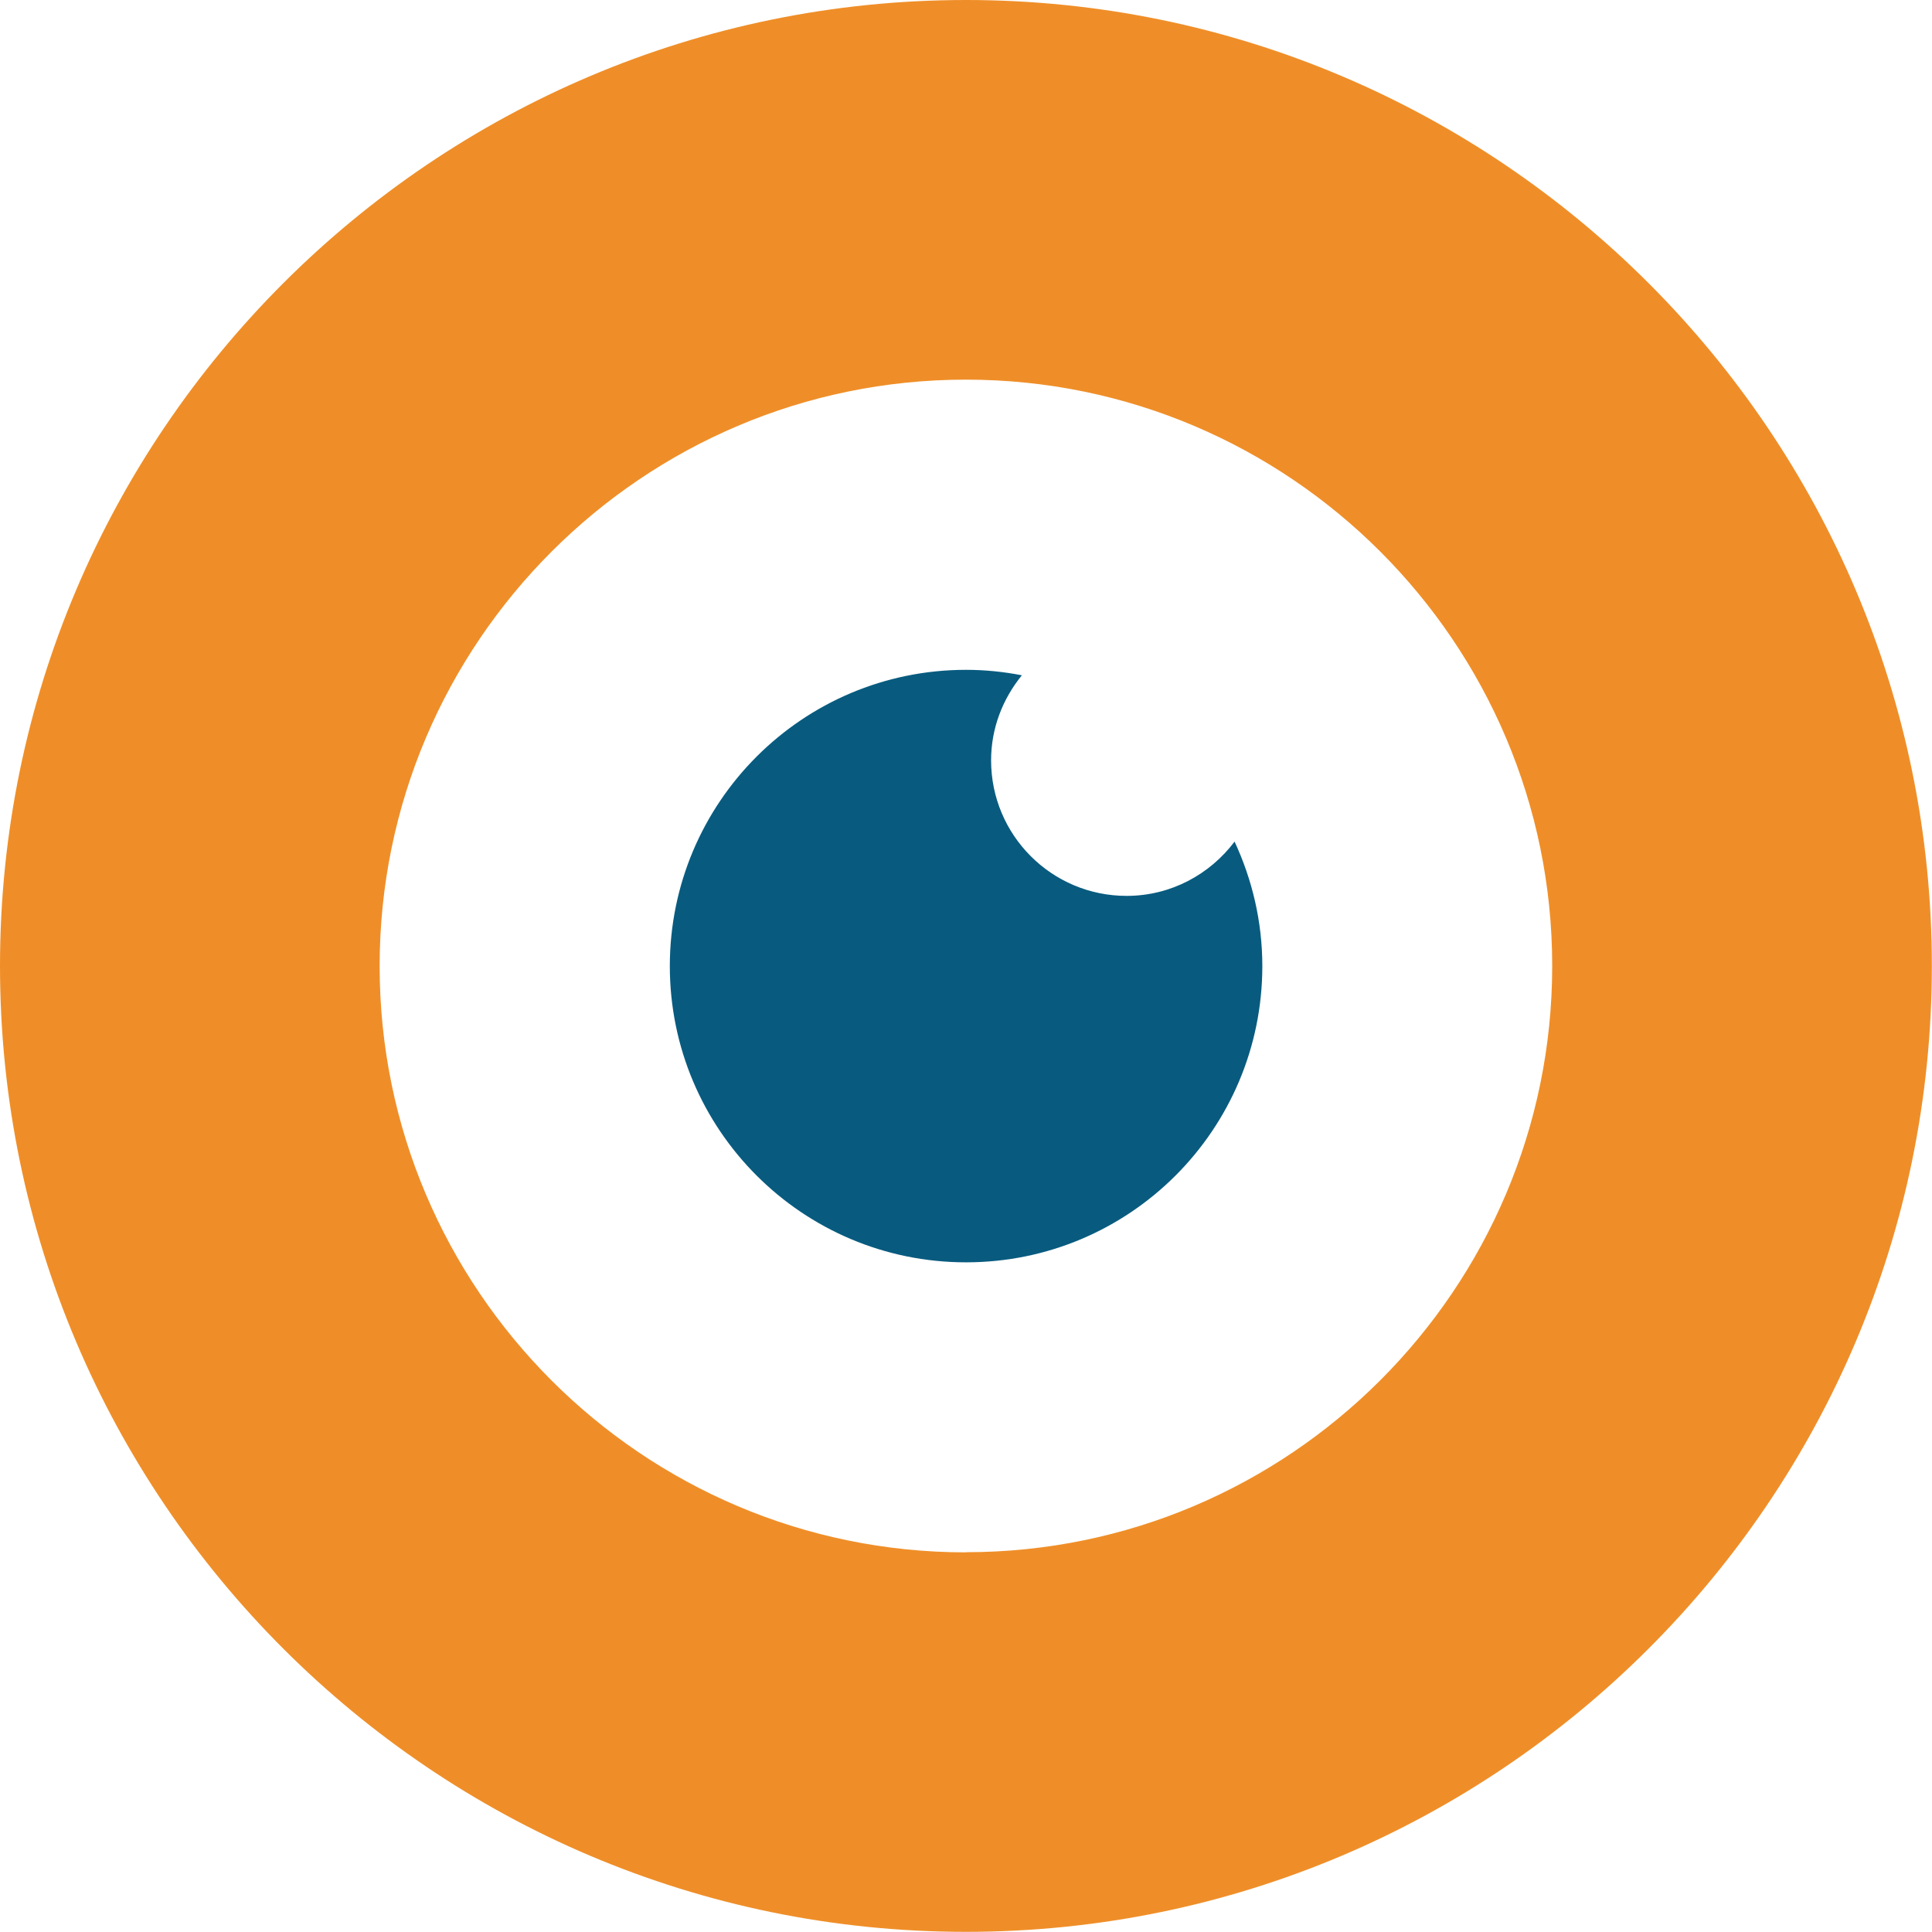
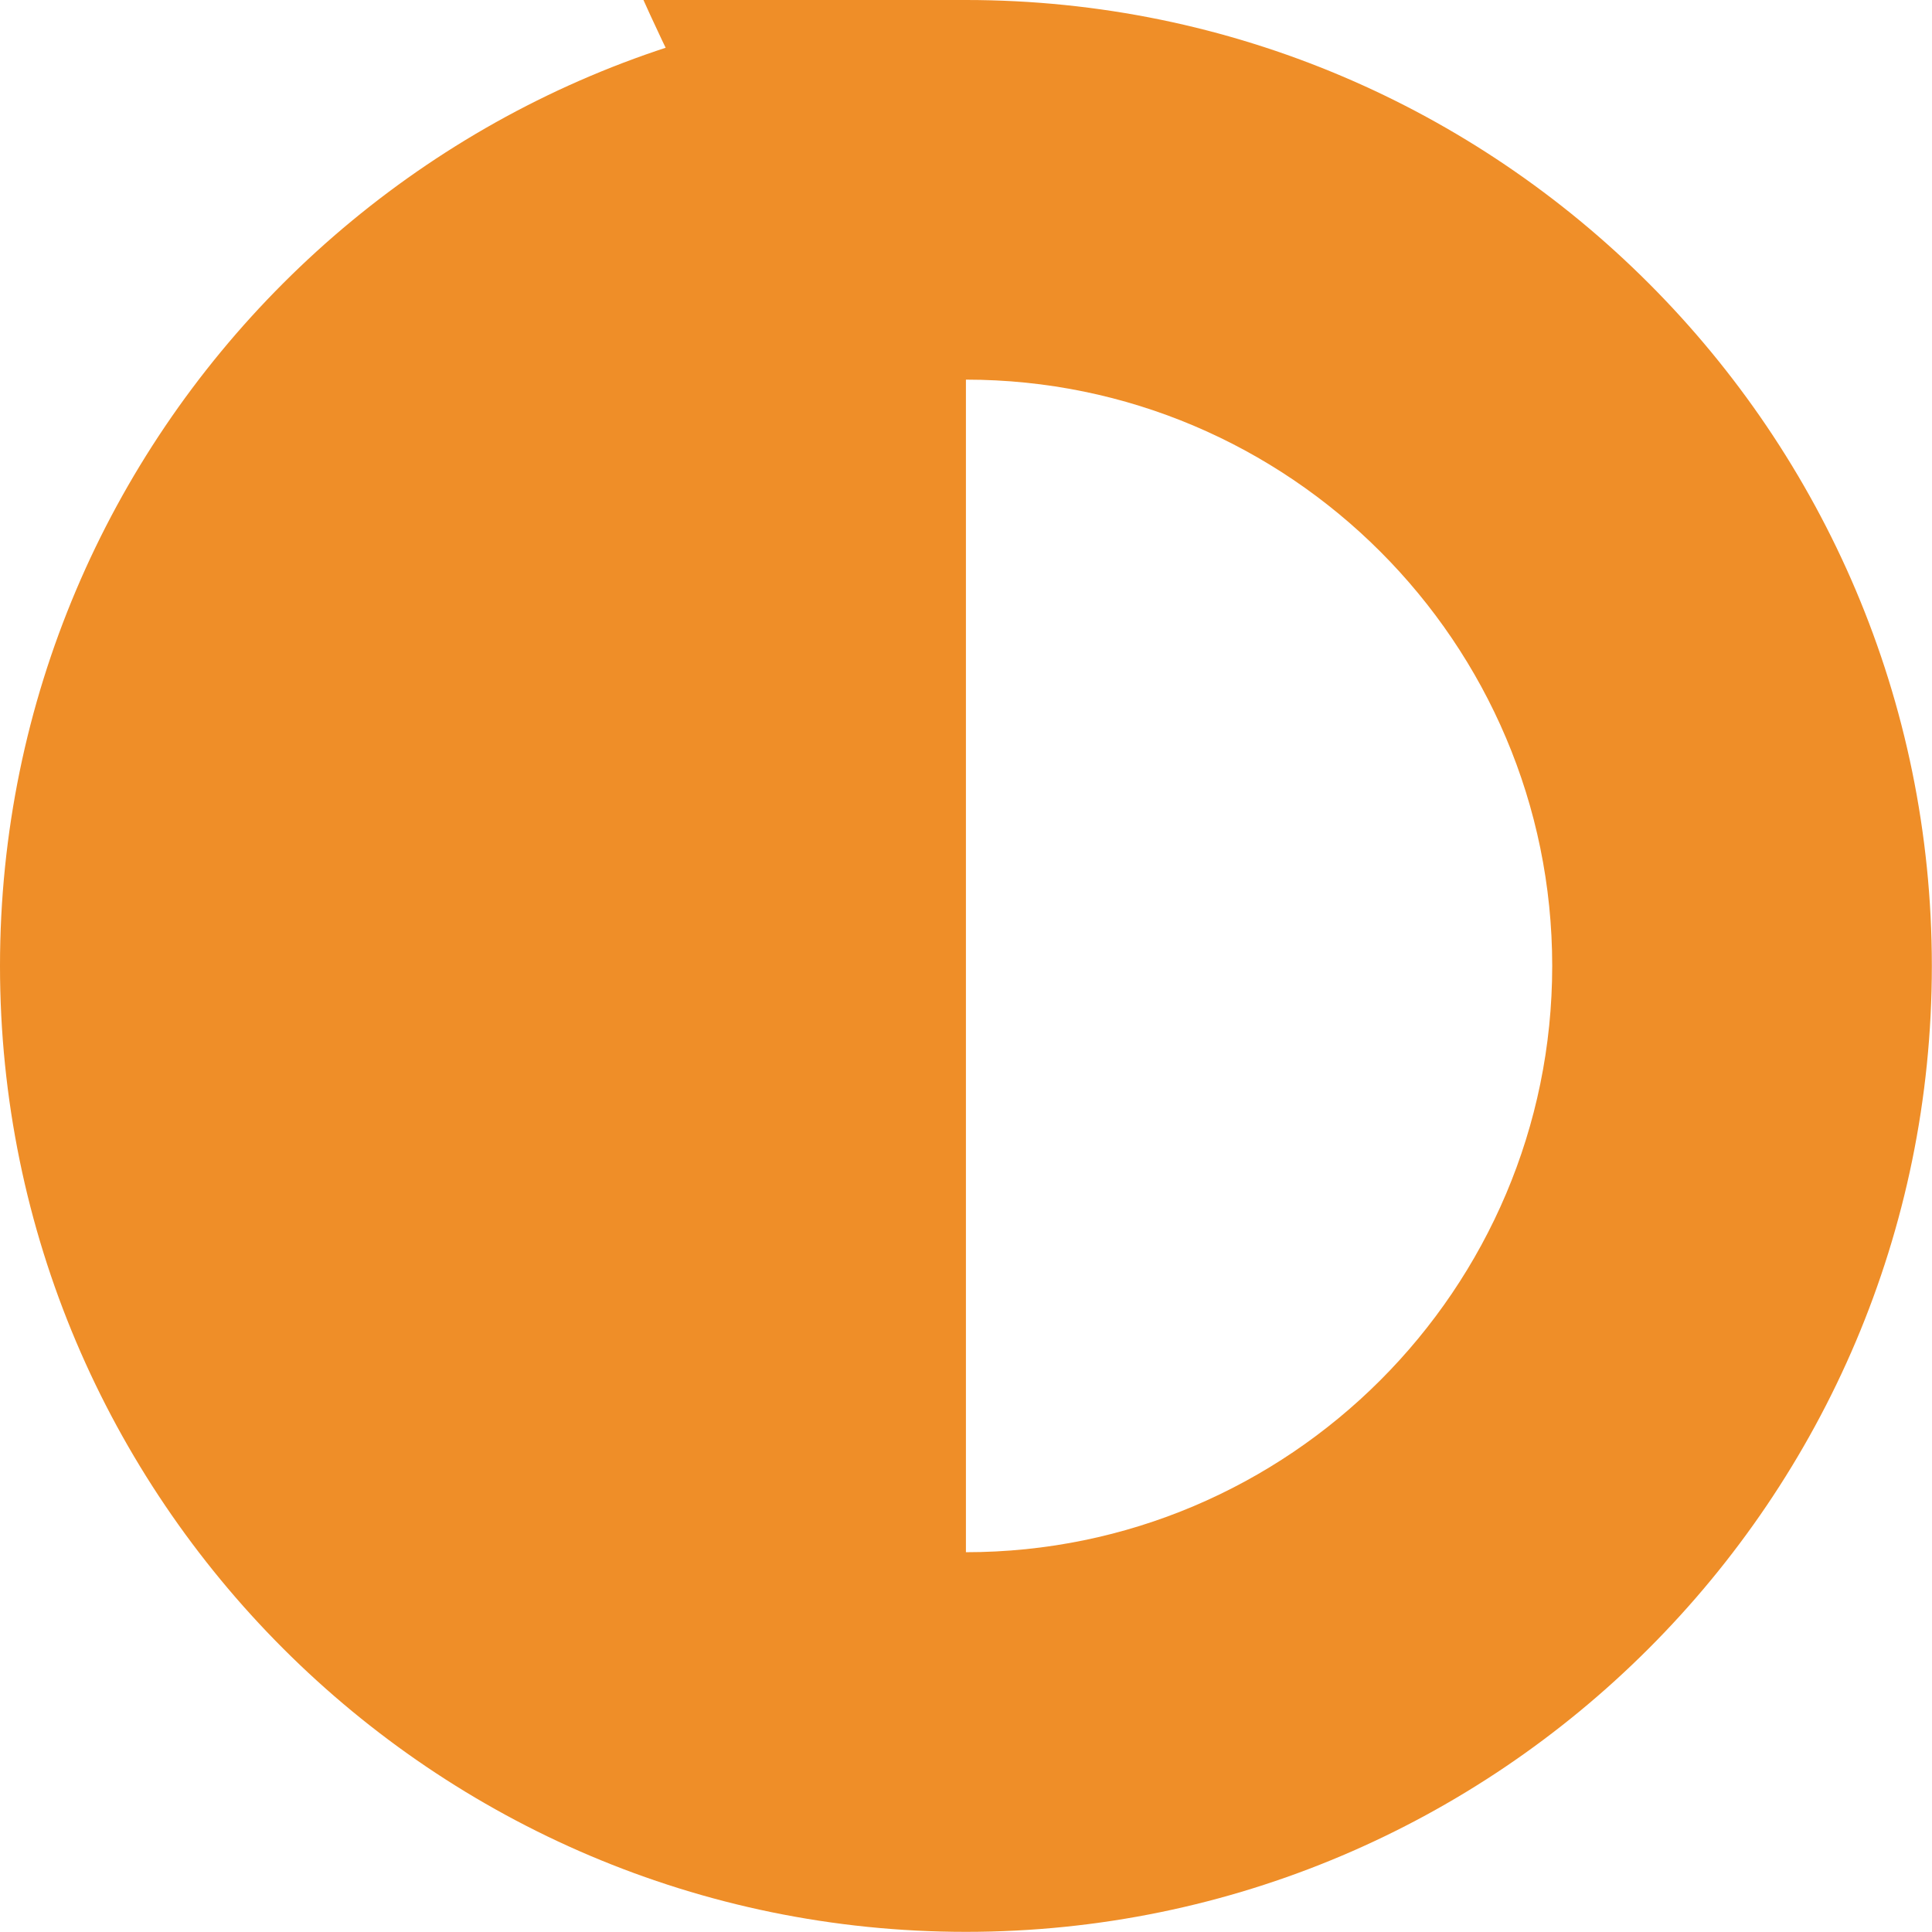
<svg xmlns="http://www.w3.org/2000/svg" id="Calque_1" viewBox="0 0 127.43 127.42">
-   <path d="M63.71,0C28.58,0,0,28.58,0,63.71s28.58,63.71,63.71,63.71,63.71-28.58,63.71-63.71S98.85,0,63.71,0ZM63.71,102.39c-21.33,0-38.67-17.35-38.67-38.67S42.39,25.04,63.71,25.04s38.67,17.35,38.67,38.67-17.35,38.67-38.67,38.67Z" style="fill: #ef8e28;" />
-   <path d="M74.31,59.09c-4.94,0-8.94-4-8.94-8.94,0-2.14.78-4.07,2.03-5.61-1.19-.23-2.42-.36-3.68-.36-10.79,0-19.54,8.75-19.54,19.54s8.75,19.54,19.54,19.54,19.54-8.75,19.54-19.54c0-2.94-.67-5.71-1.83-8.21-1.63,2.16-4.2,3.58-7.12,3.58Z" style="fill: #085b7f;" />
+   <path d="M63.71,0C28.58,0,0,28.58,0,63.71s28.58,63.71,63.71,63.71,63.71-28.58,63.71-63.71S98.85,0,63.71,0Zc-21.33,0-38.67-17.35-38.67-38.67S42.39,25.04,63.71,25.04s38.67,17.35,38.67,38.67-17.35,38.67-38.67,38.67Z" style="fill: #ef8e28;" />
</svg>